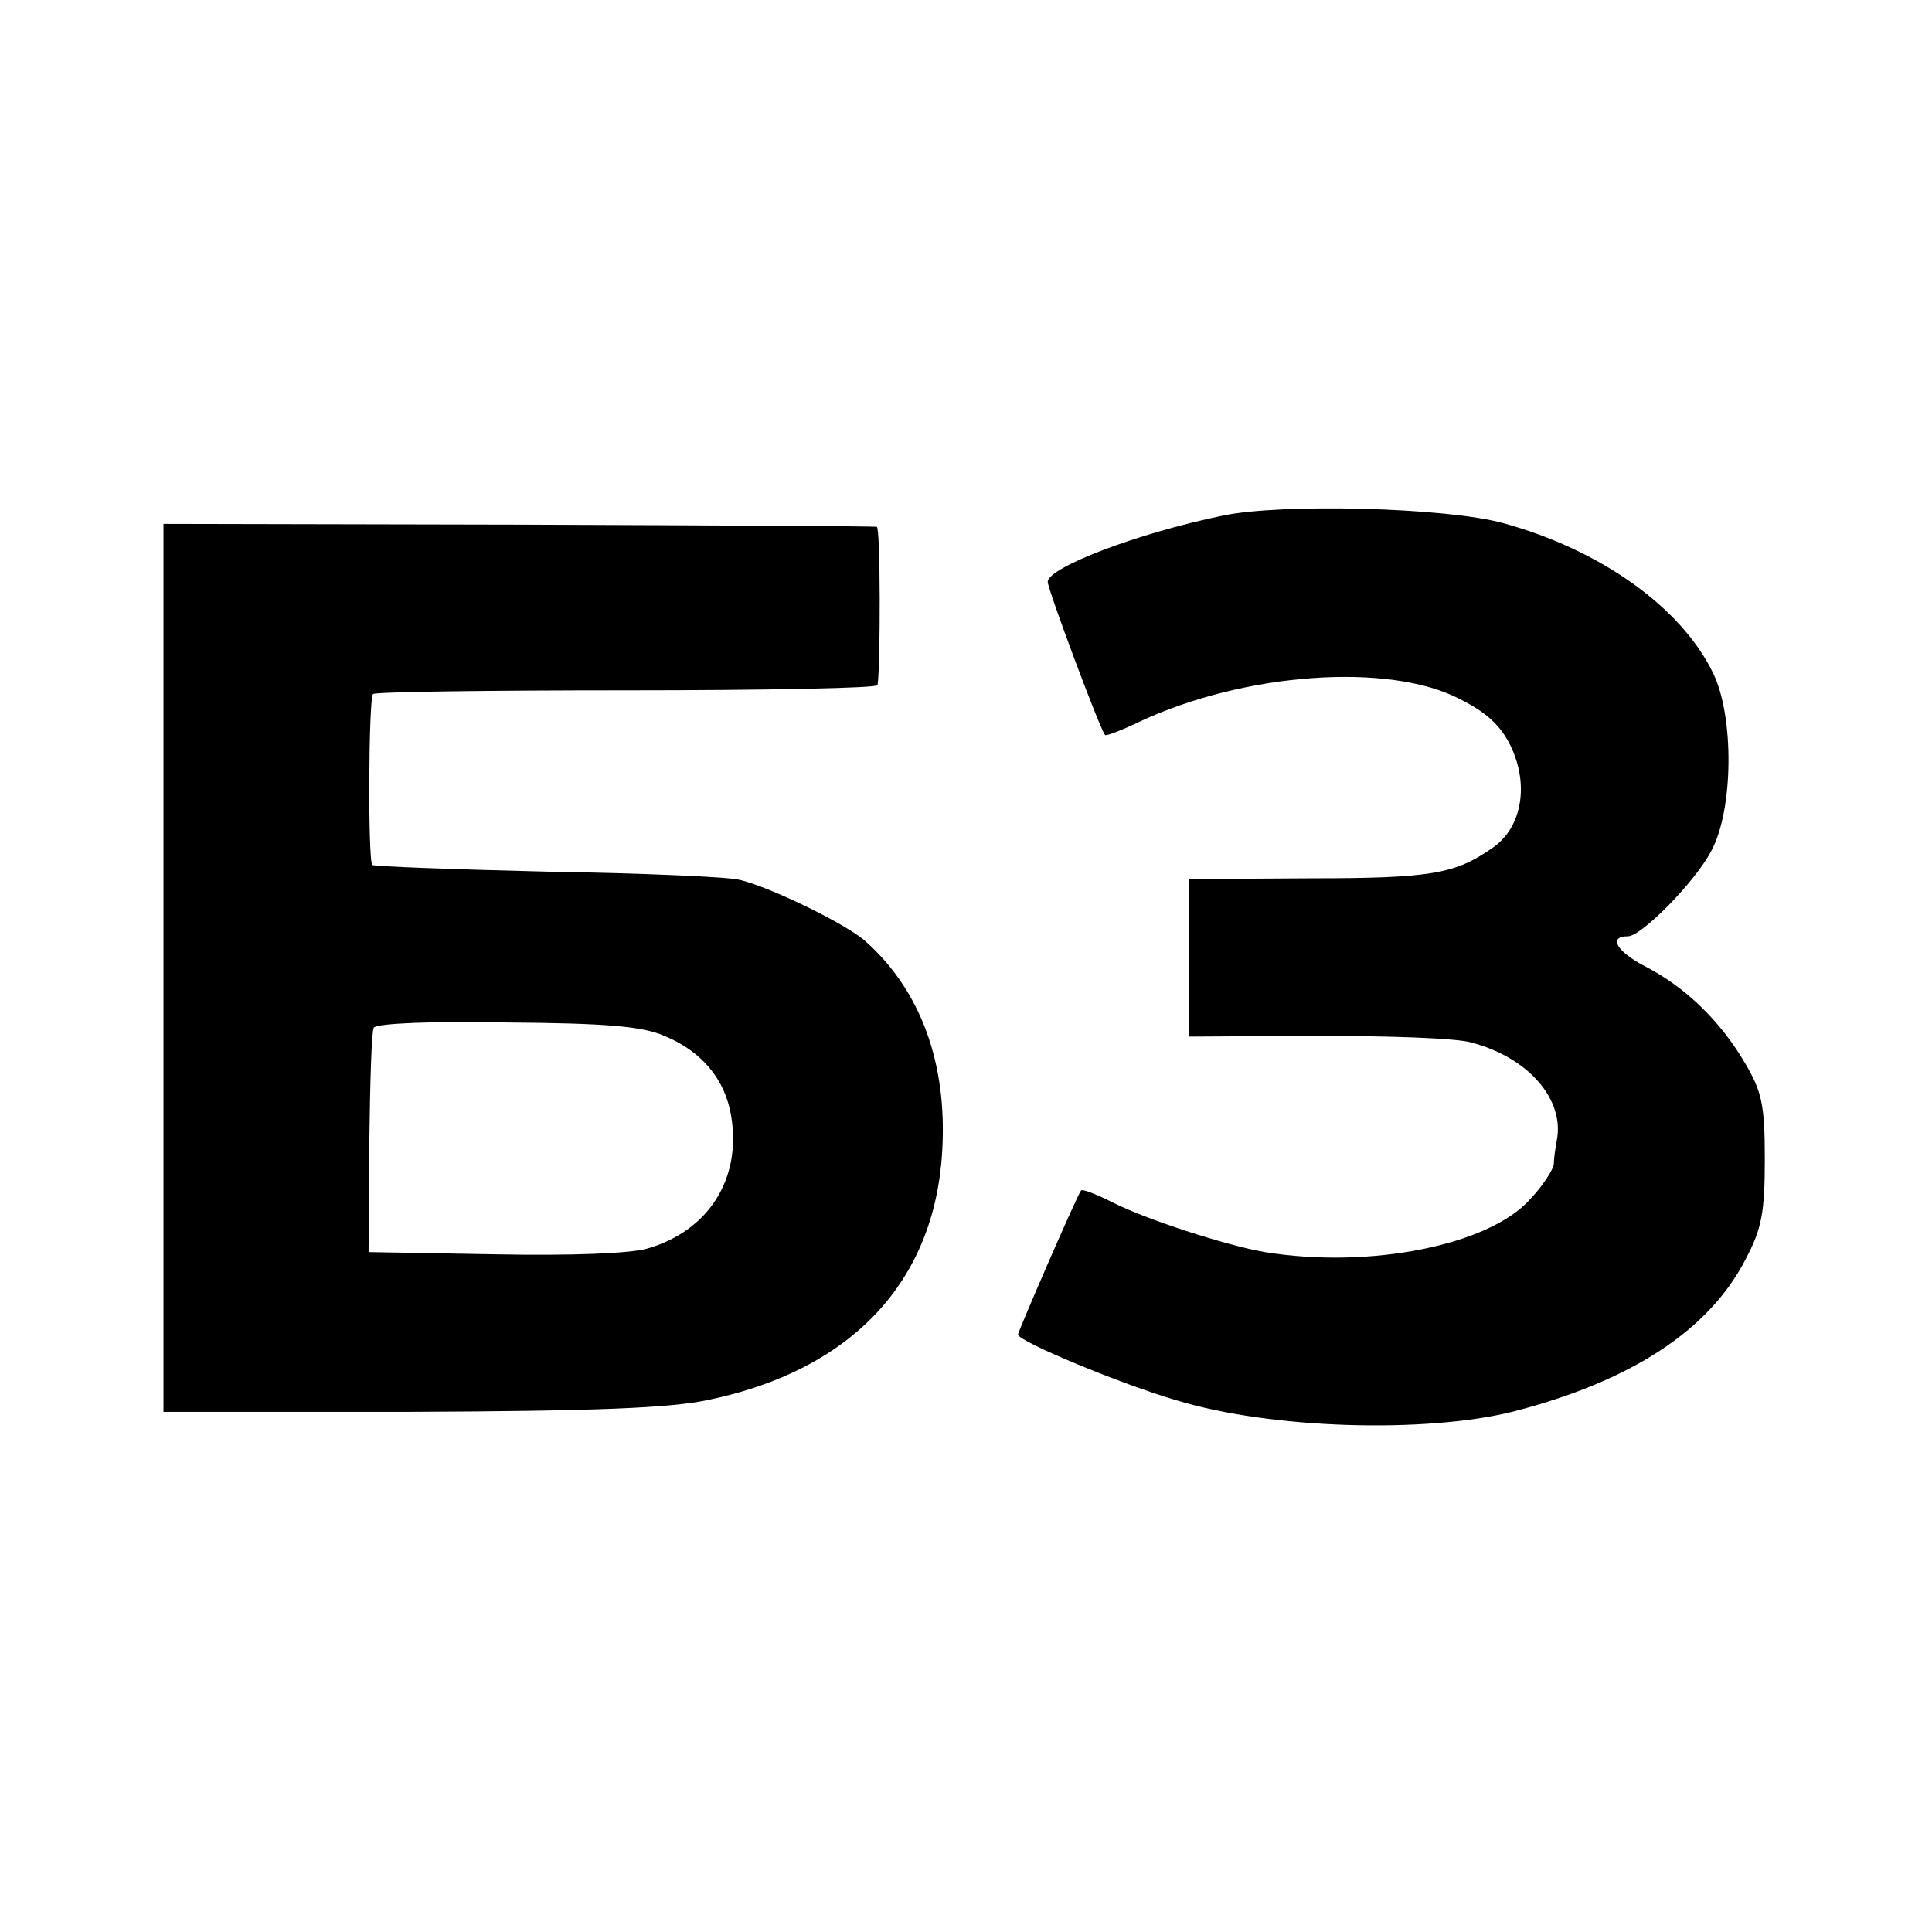
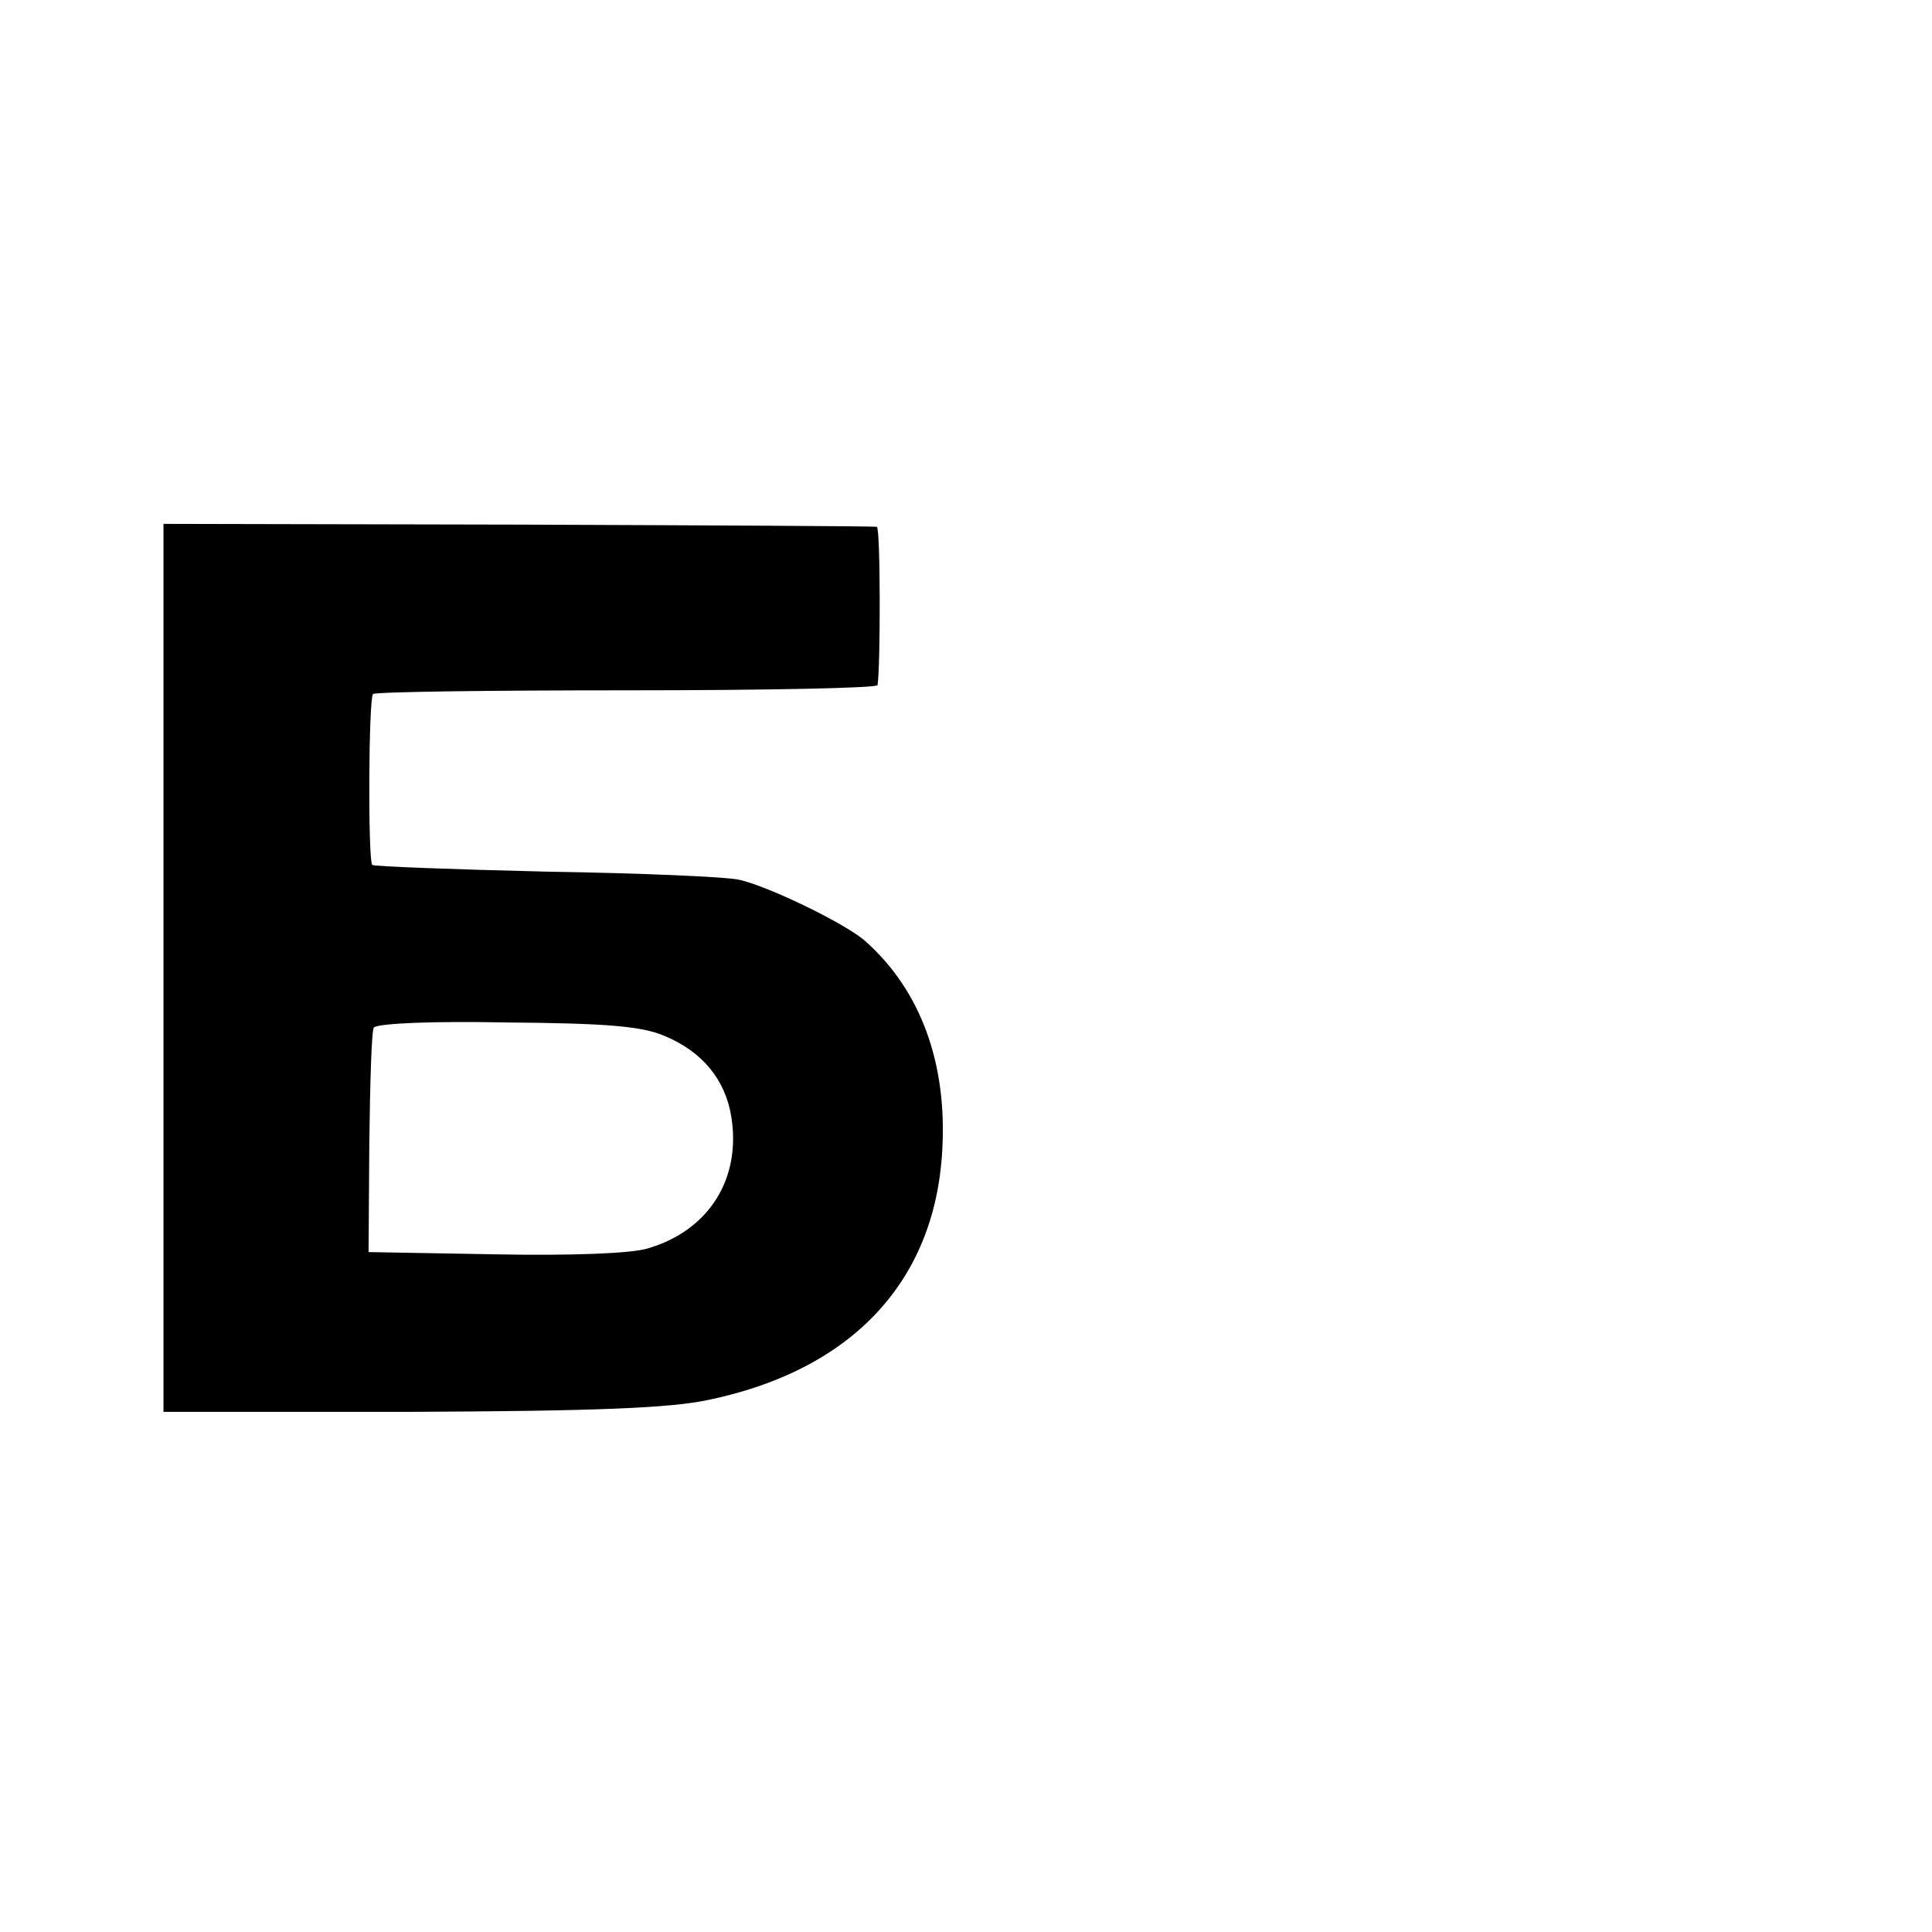
<svg xmlns="http://www.w3.org/2000/svg" version="1.0" width="260pt" height="260pt" viewBox="0 0 260 260" preserveAspectRatio="xMidYMid meet">
  <g transform="translate(0,260) scale(0.1,-0.1)" fill="#000000" stroke="none">
-     <path d="M1645 1906 c-116 -24 -235 -70 -235 -89 0 -10 69 -195 77 -206 1 -2 22 6 47 18 141 66 336 80 431 30 36 -18 55 -36 68 -63 25 -52 15 -109 -23 -136 -51 -36 -82 -42 -247 -42 l-163 -1 0 -106 0 -106 173 1 c94 0 188 -3 207 -9 77 -20 126 -77 115 -132 -2 -11 -4 -25 -4 -32 -1 -7 -14 -28 -31 -46 -55 -63 -217 -95 -358 -72 -52 9 -160 44 -205 67 -22 11 -40 18 -42 16 -4 -3 -85 -190 -85 -194 0 -9 139 -67 215 -89 126 -38 332 -44 450 -15 160 41 266 110 315 207 21 40 25 62 25 133 0 74 -4 91 -27 130 -33 56 -80 102 -135 130 -38 20 -49 40 -22 40 18 0 91 74 112 115 30 55 31 182 2 240 -43 88 -151 165 -282 201 -76 21 -298 27 -378 10z" />
    <path d="M220 1297 l0 -597 333 0 c247 1 349 5 400 16 193 40 305 159 315 335 7 118 -29 216 -103 282 -25 23 -130 74 -170 83 -16 4 -133 9 -260 11 -126 3 -232 7 -234 9 -6 6 -5 224 1 230 4 3 157 5 342 5 185 0 337 3 337 7 4 26 4 212 -1 213 -3 1 -220 2 -482 3 l-478 1 0 -598z m674 -91 c51 -21 82 -59 90 -108 14 -84 -30 -154 -112 -178 -22 -7 -105 -10 -206 -8 l-170 3 1 147 c1 80 3 150 6 155 4 6 83 9 179 7 133 -1 182 -5 212 -18z" />
  </g>
</svg>